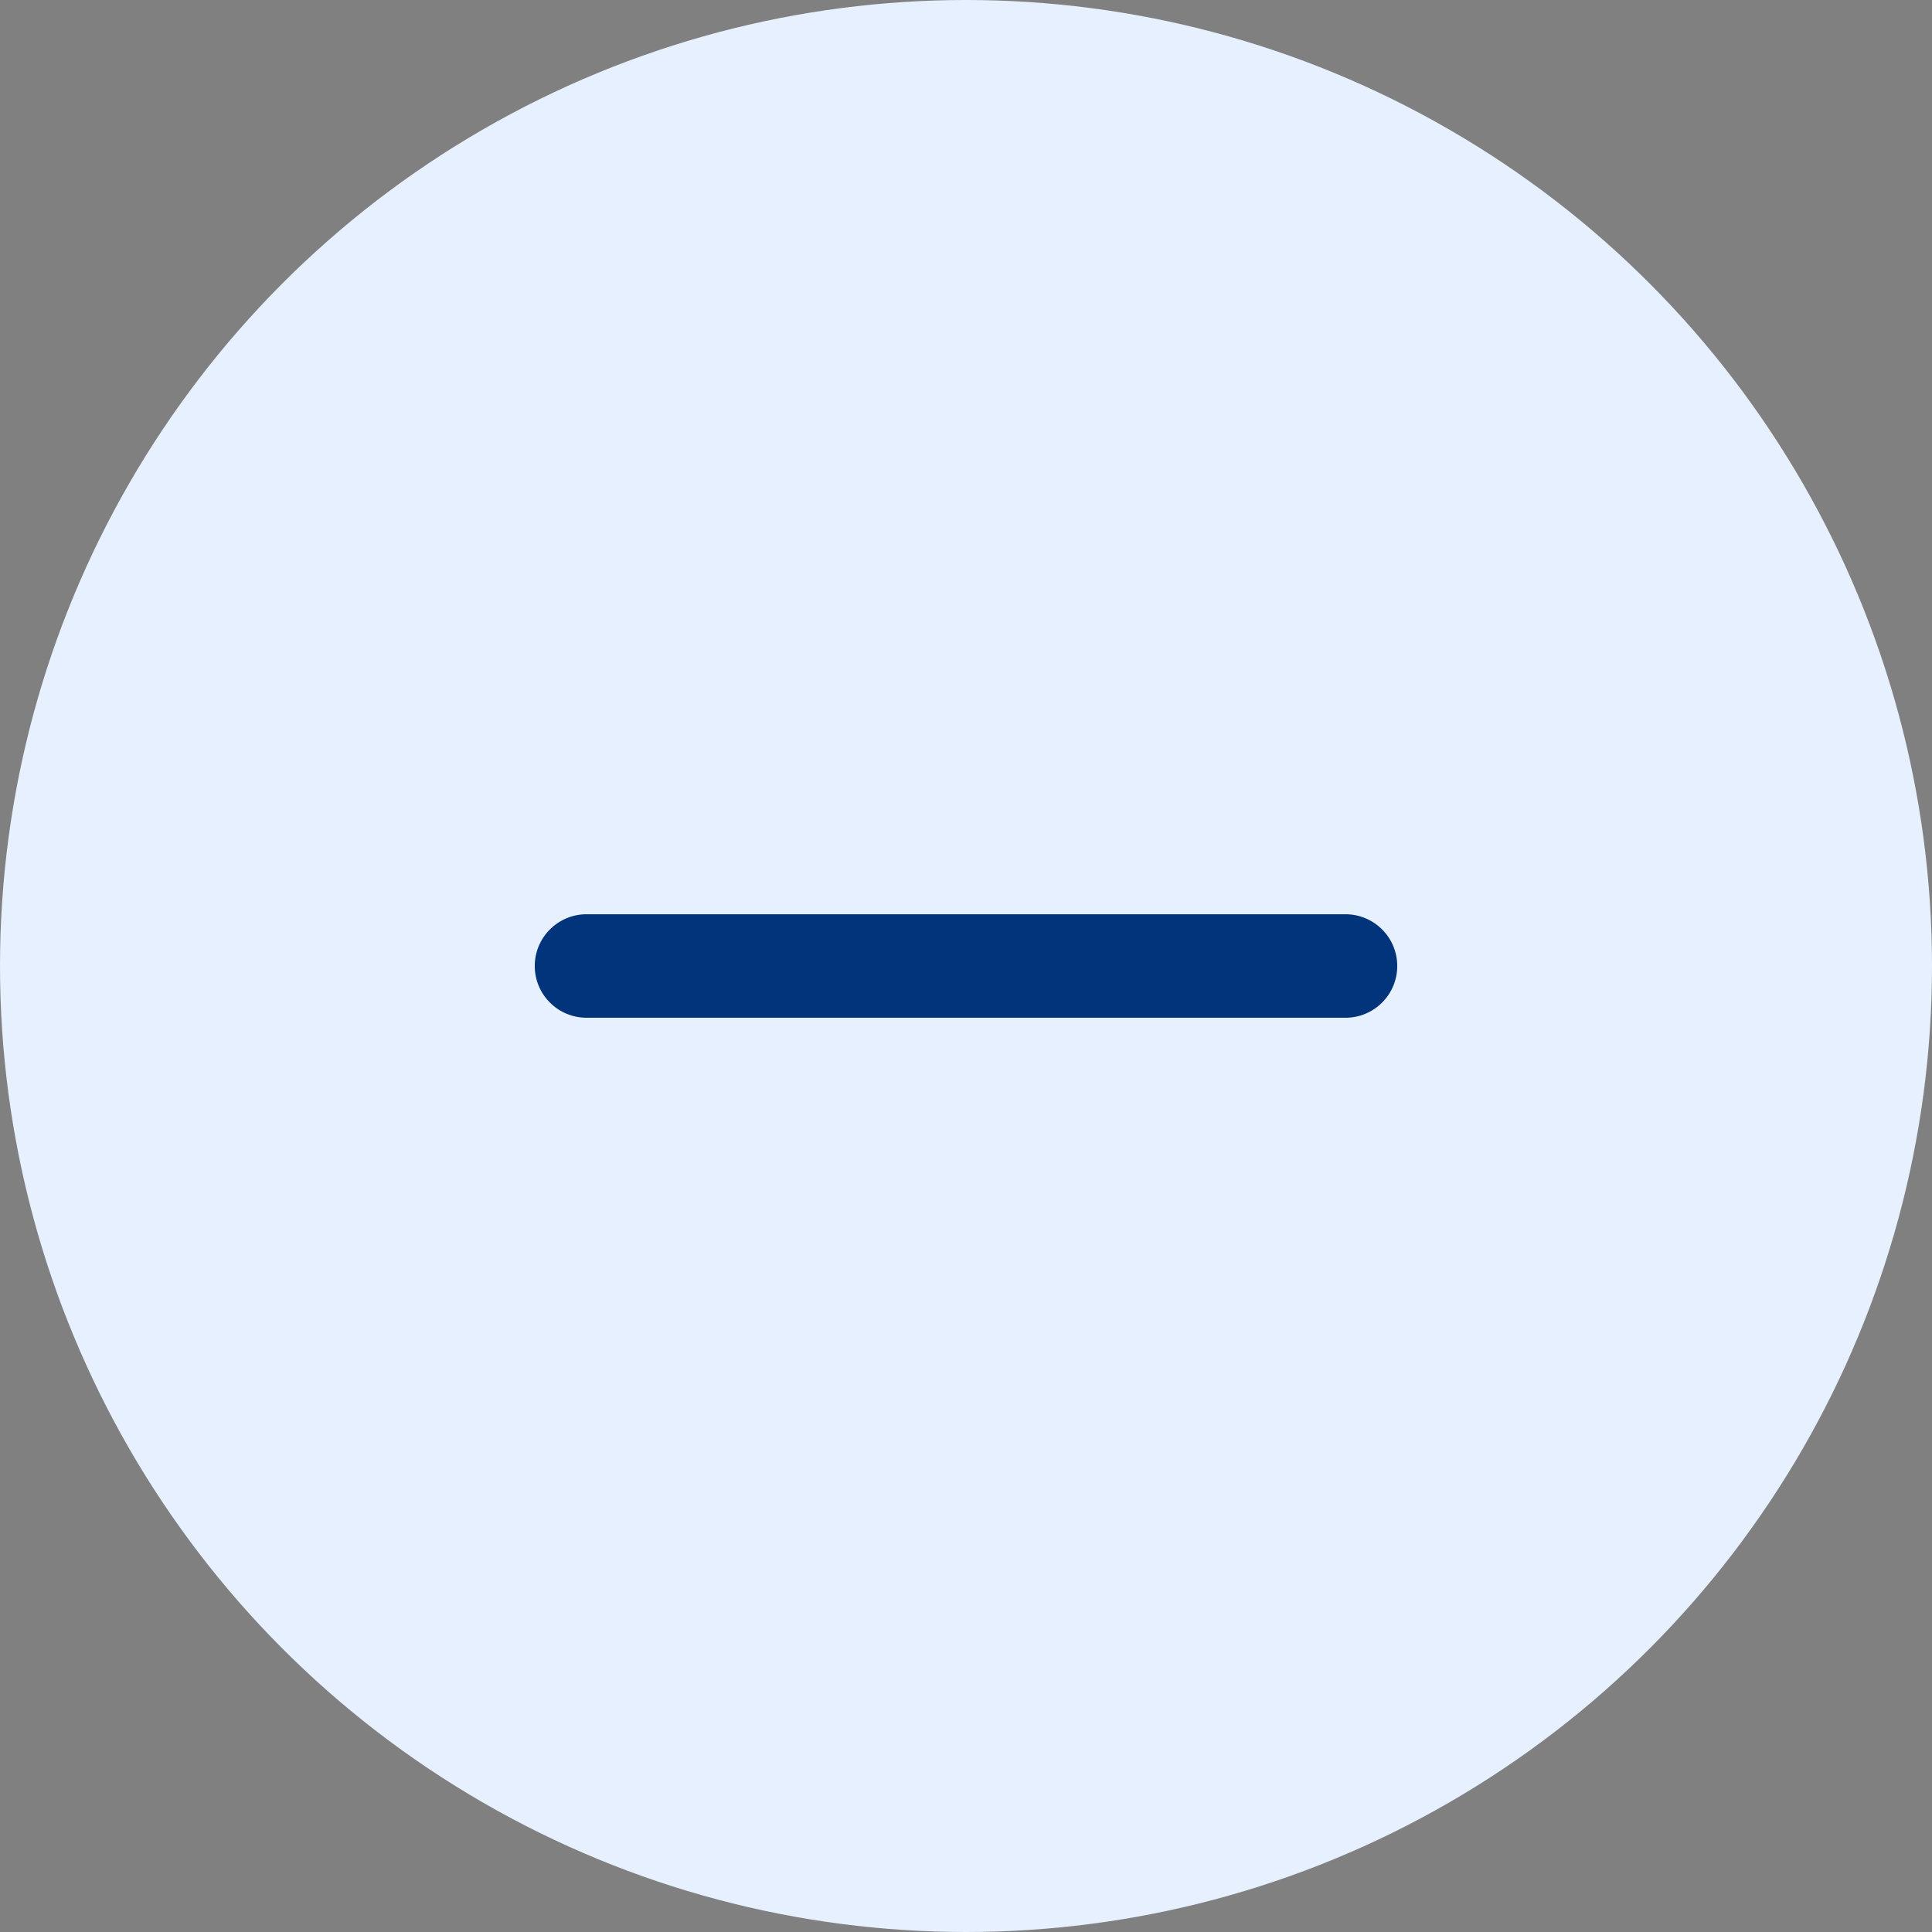
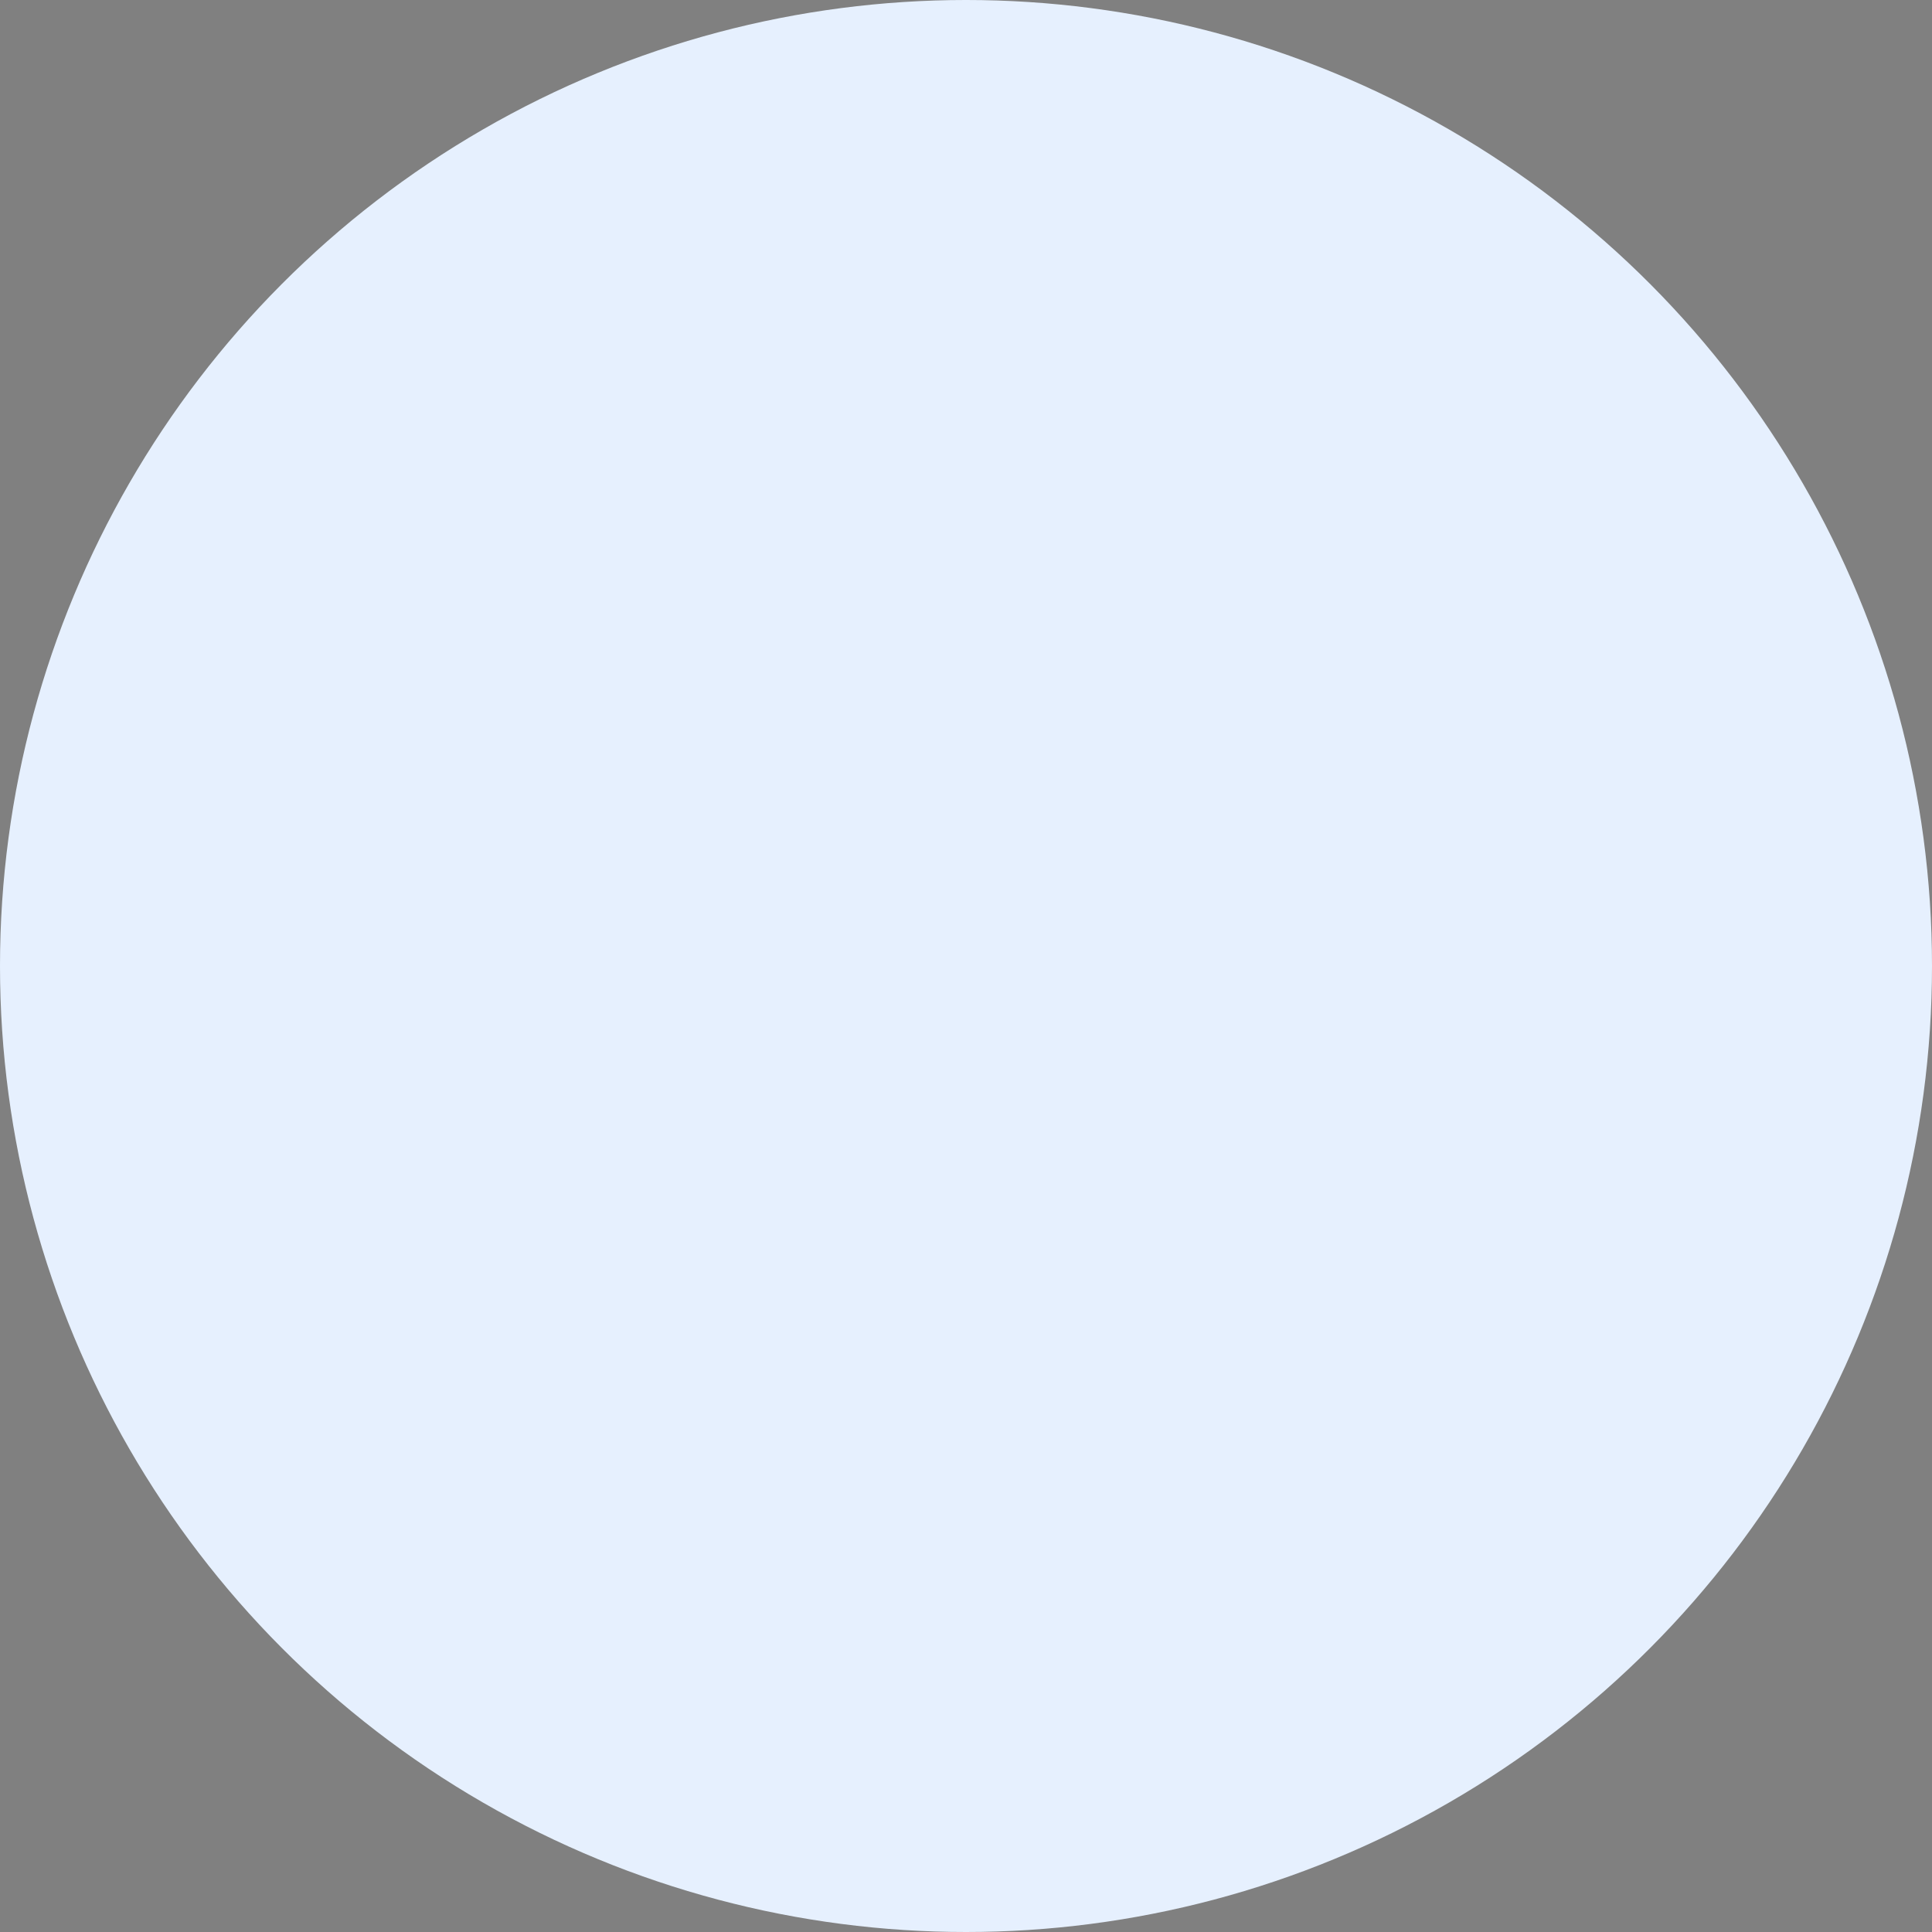
<svg xmlns="http://www.w3.org/2000/svg" width="28" height="28" viewBox="0 0 28 28" fill="none">
  <rect x="0" y="0" width="28" height="28" fill="#808080" stroke="none" />
  <circle cx="14" cy="14" r="14" fill="#E6F0FE" />
-   <path d="M20.25 14C20.25 14.199 20.171 14.39 20.03 14.53C19.89 14.671 19.699 14.75 19.5 14.75H8.5C8.301 14.75 8.11 14.671 7.97 14.53C7.829 14.39 7.75 14.199 7.75 14C7.75 13.801 7.829 13.61 7.97 13.47C8.11 13.329 8.301 13.25 8.5 13.25H19.5C19.699 13.25 19.89 13.329 20.03 13.47C20.171 13.61 20.25 13.801 20.25 14Z" fill="#01347B" />
</svg>